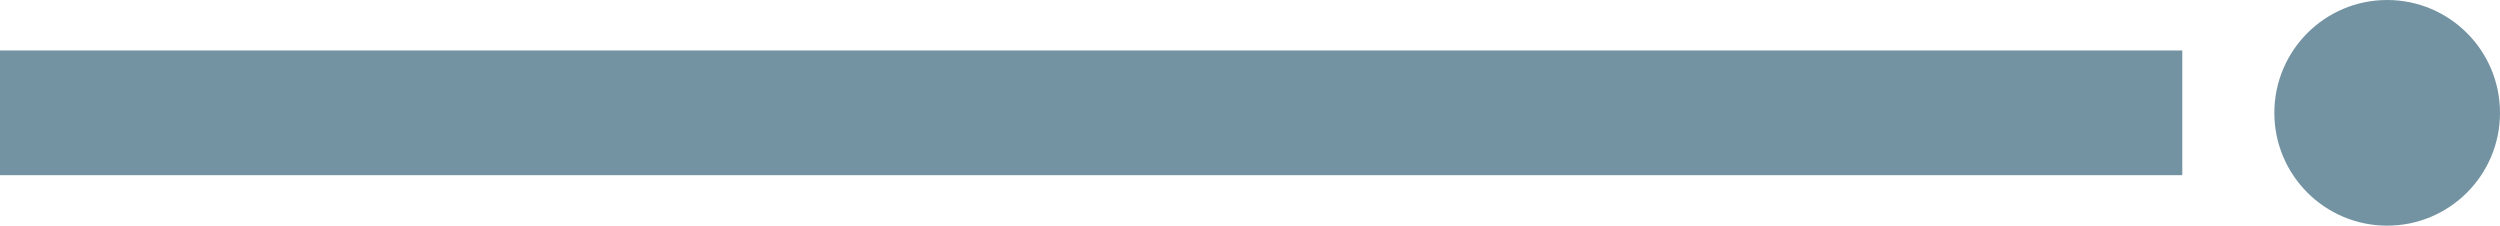
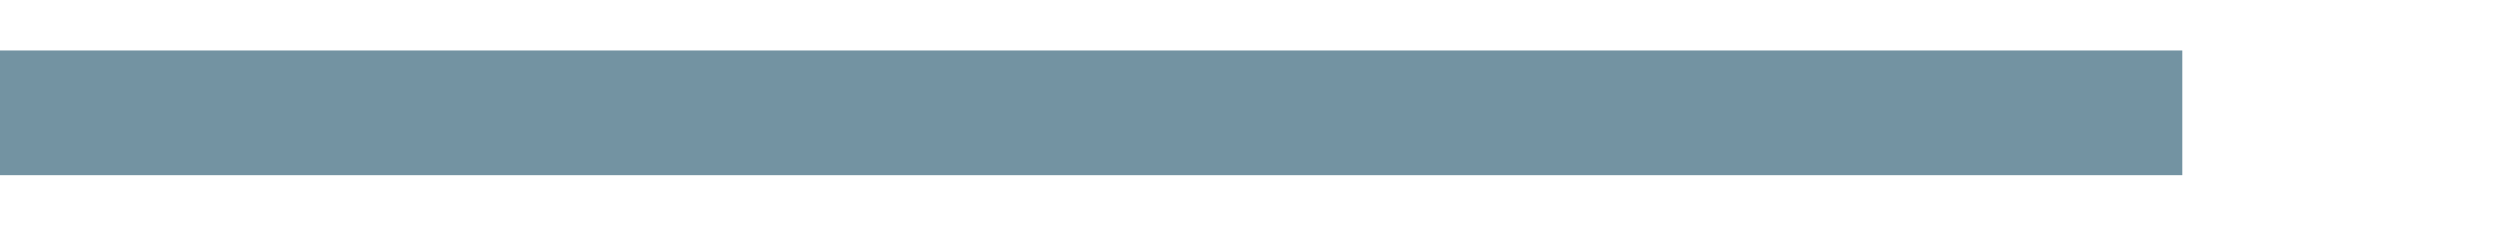
<svg xmlns="http://www.w3.org/2000/svg" version="1.1" id="Layer_1" x="0px" y="0px" viewBox="0 0 84.2 7.6" style="enable-background:new 0 0 84.2 7.6;" xml:space="preserve">
  <style type="text/css">
	.st0{fill:#7393A2;}
</style>
  <rect y="1.7" class="st0" width="73.5" height="4.2" />
-   <circle class="st0" cx="80.4" cy="3.8" r="3.8" />
</svg>